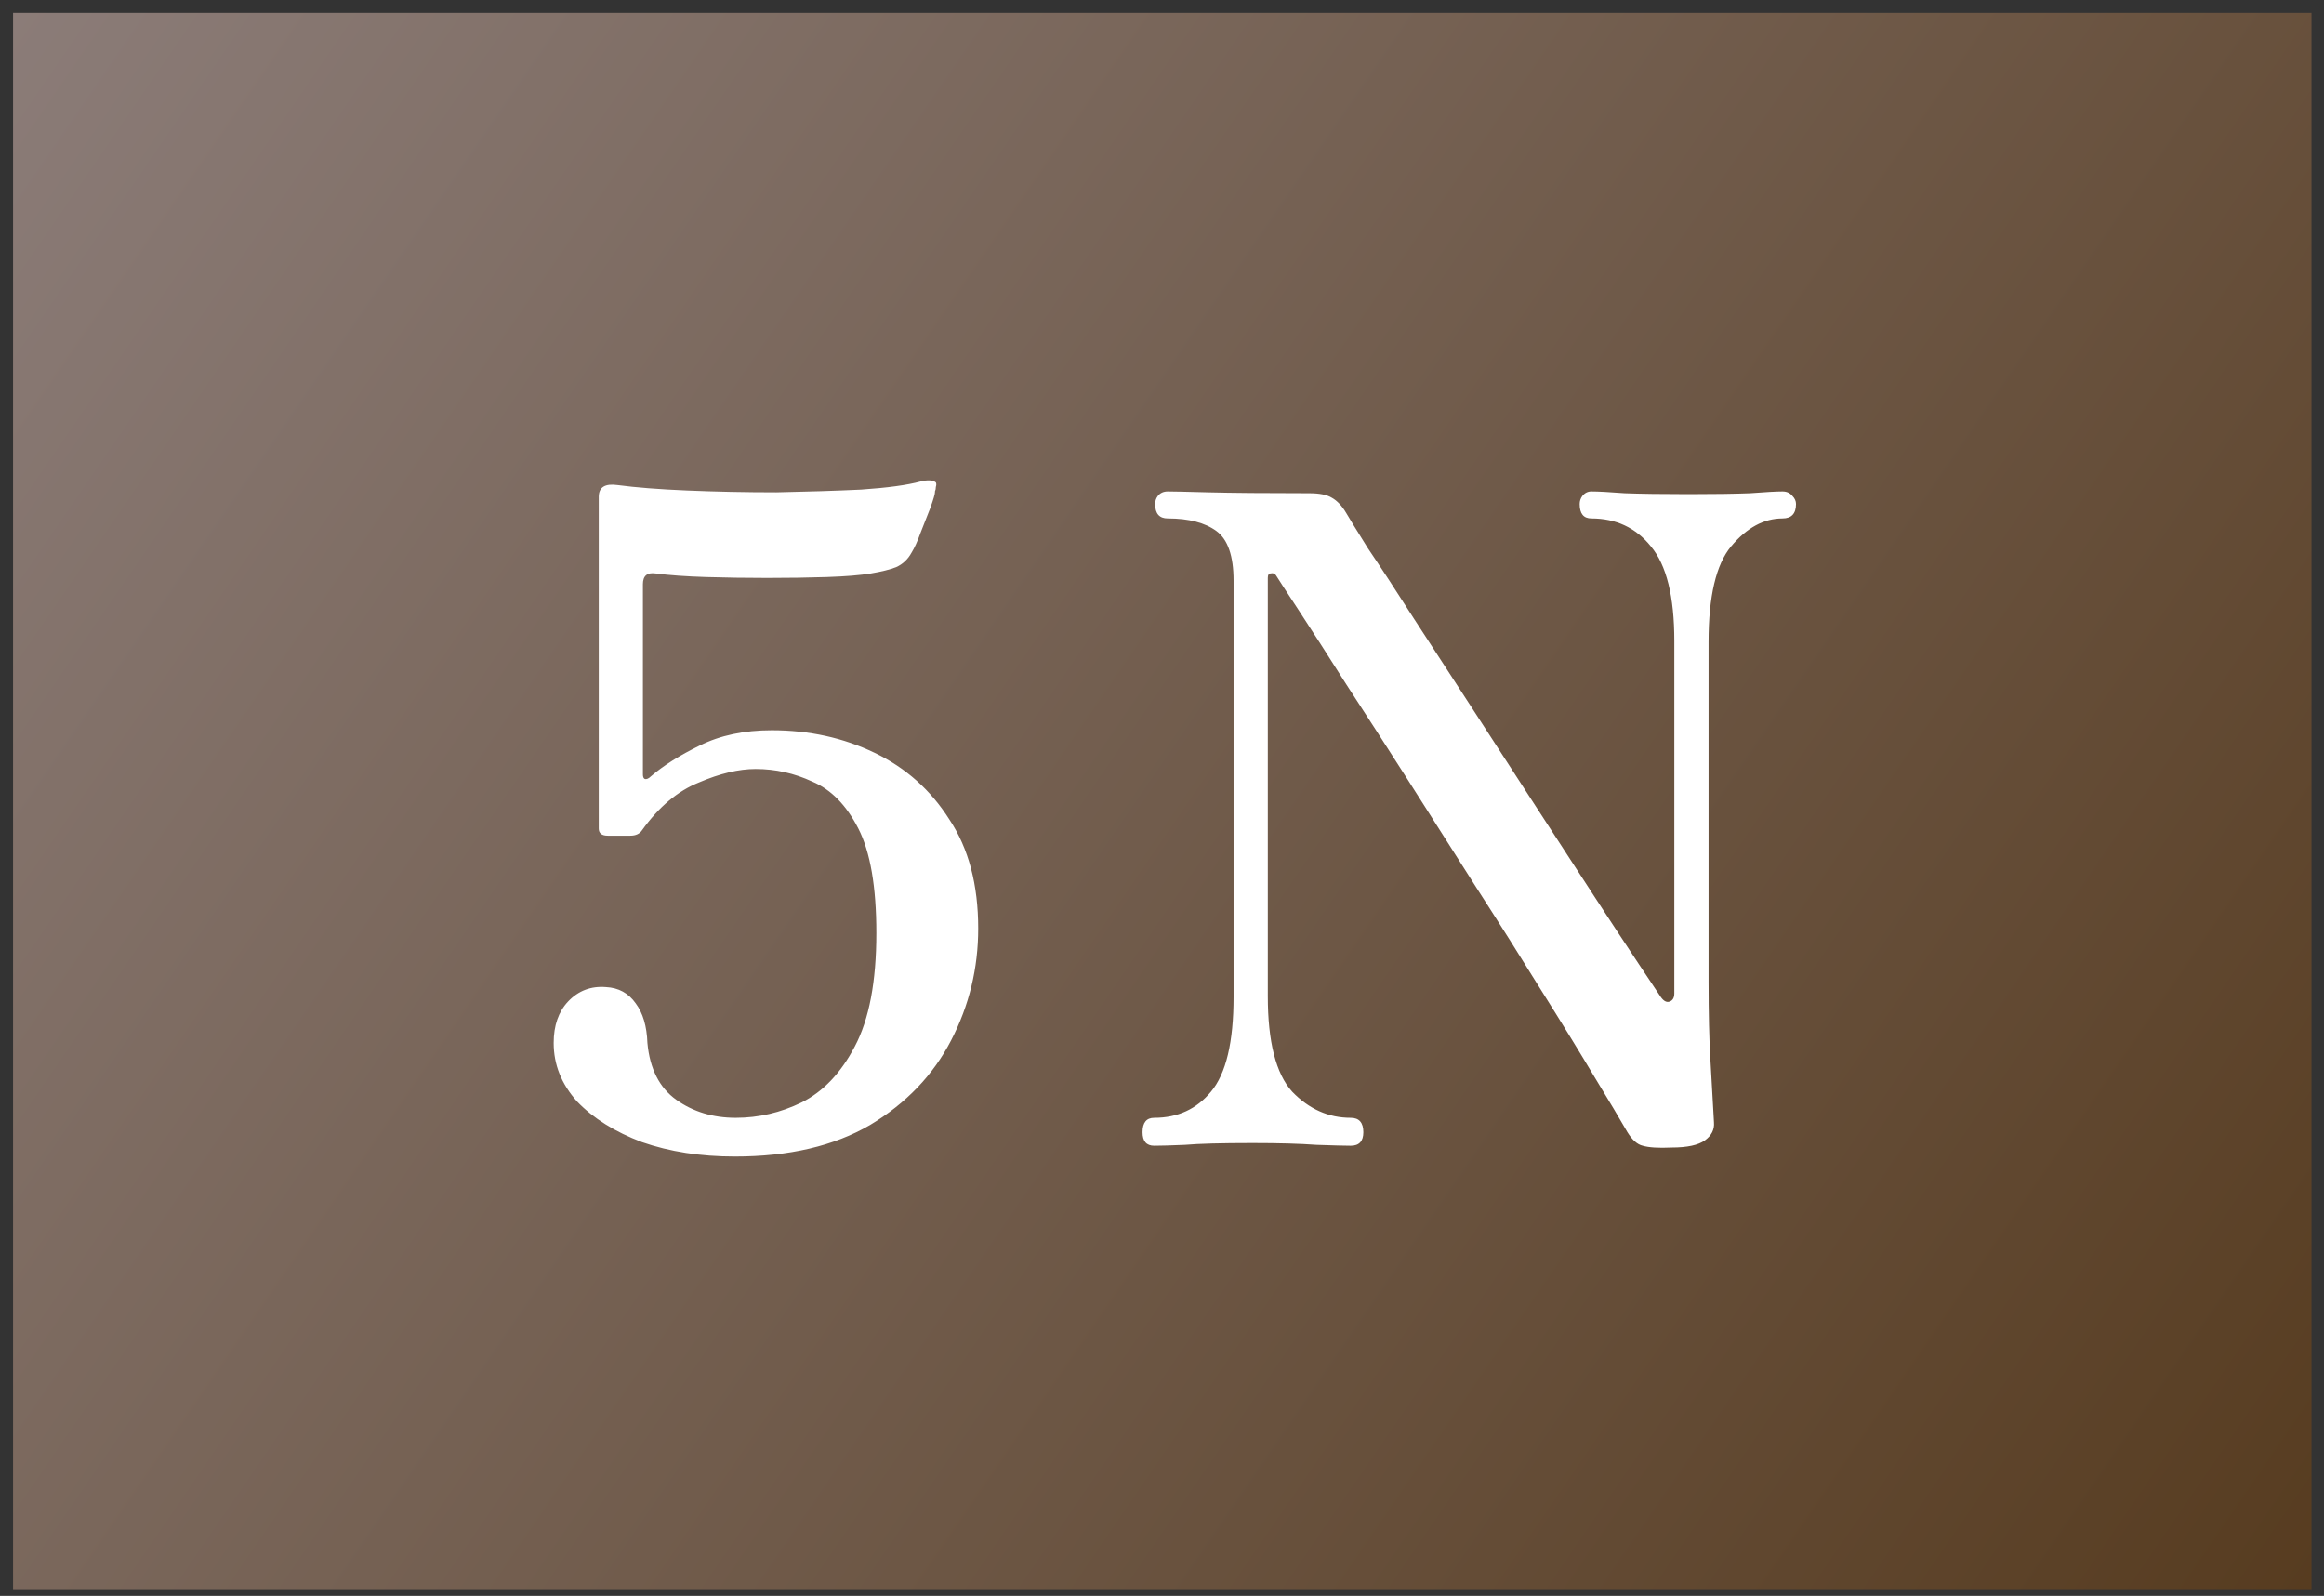
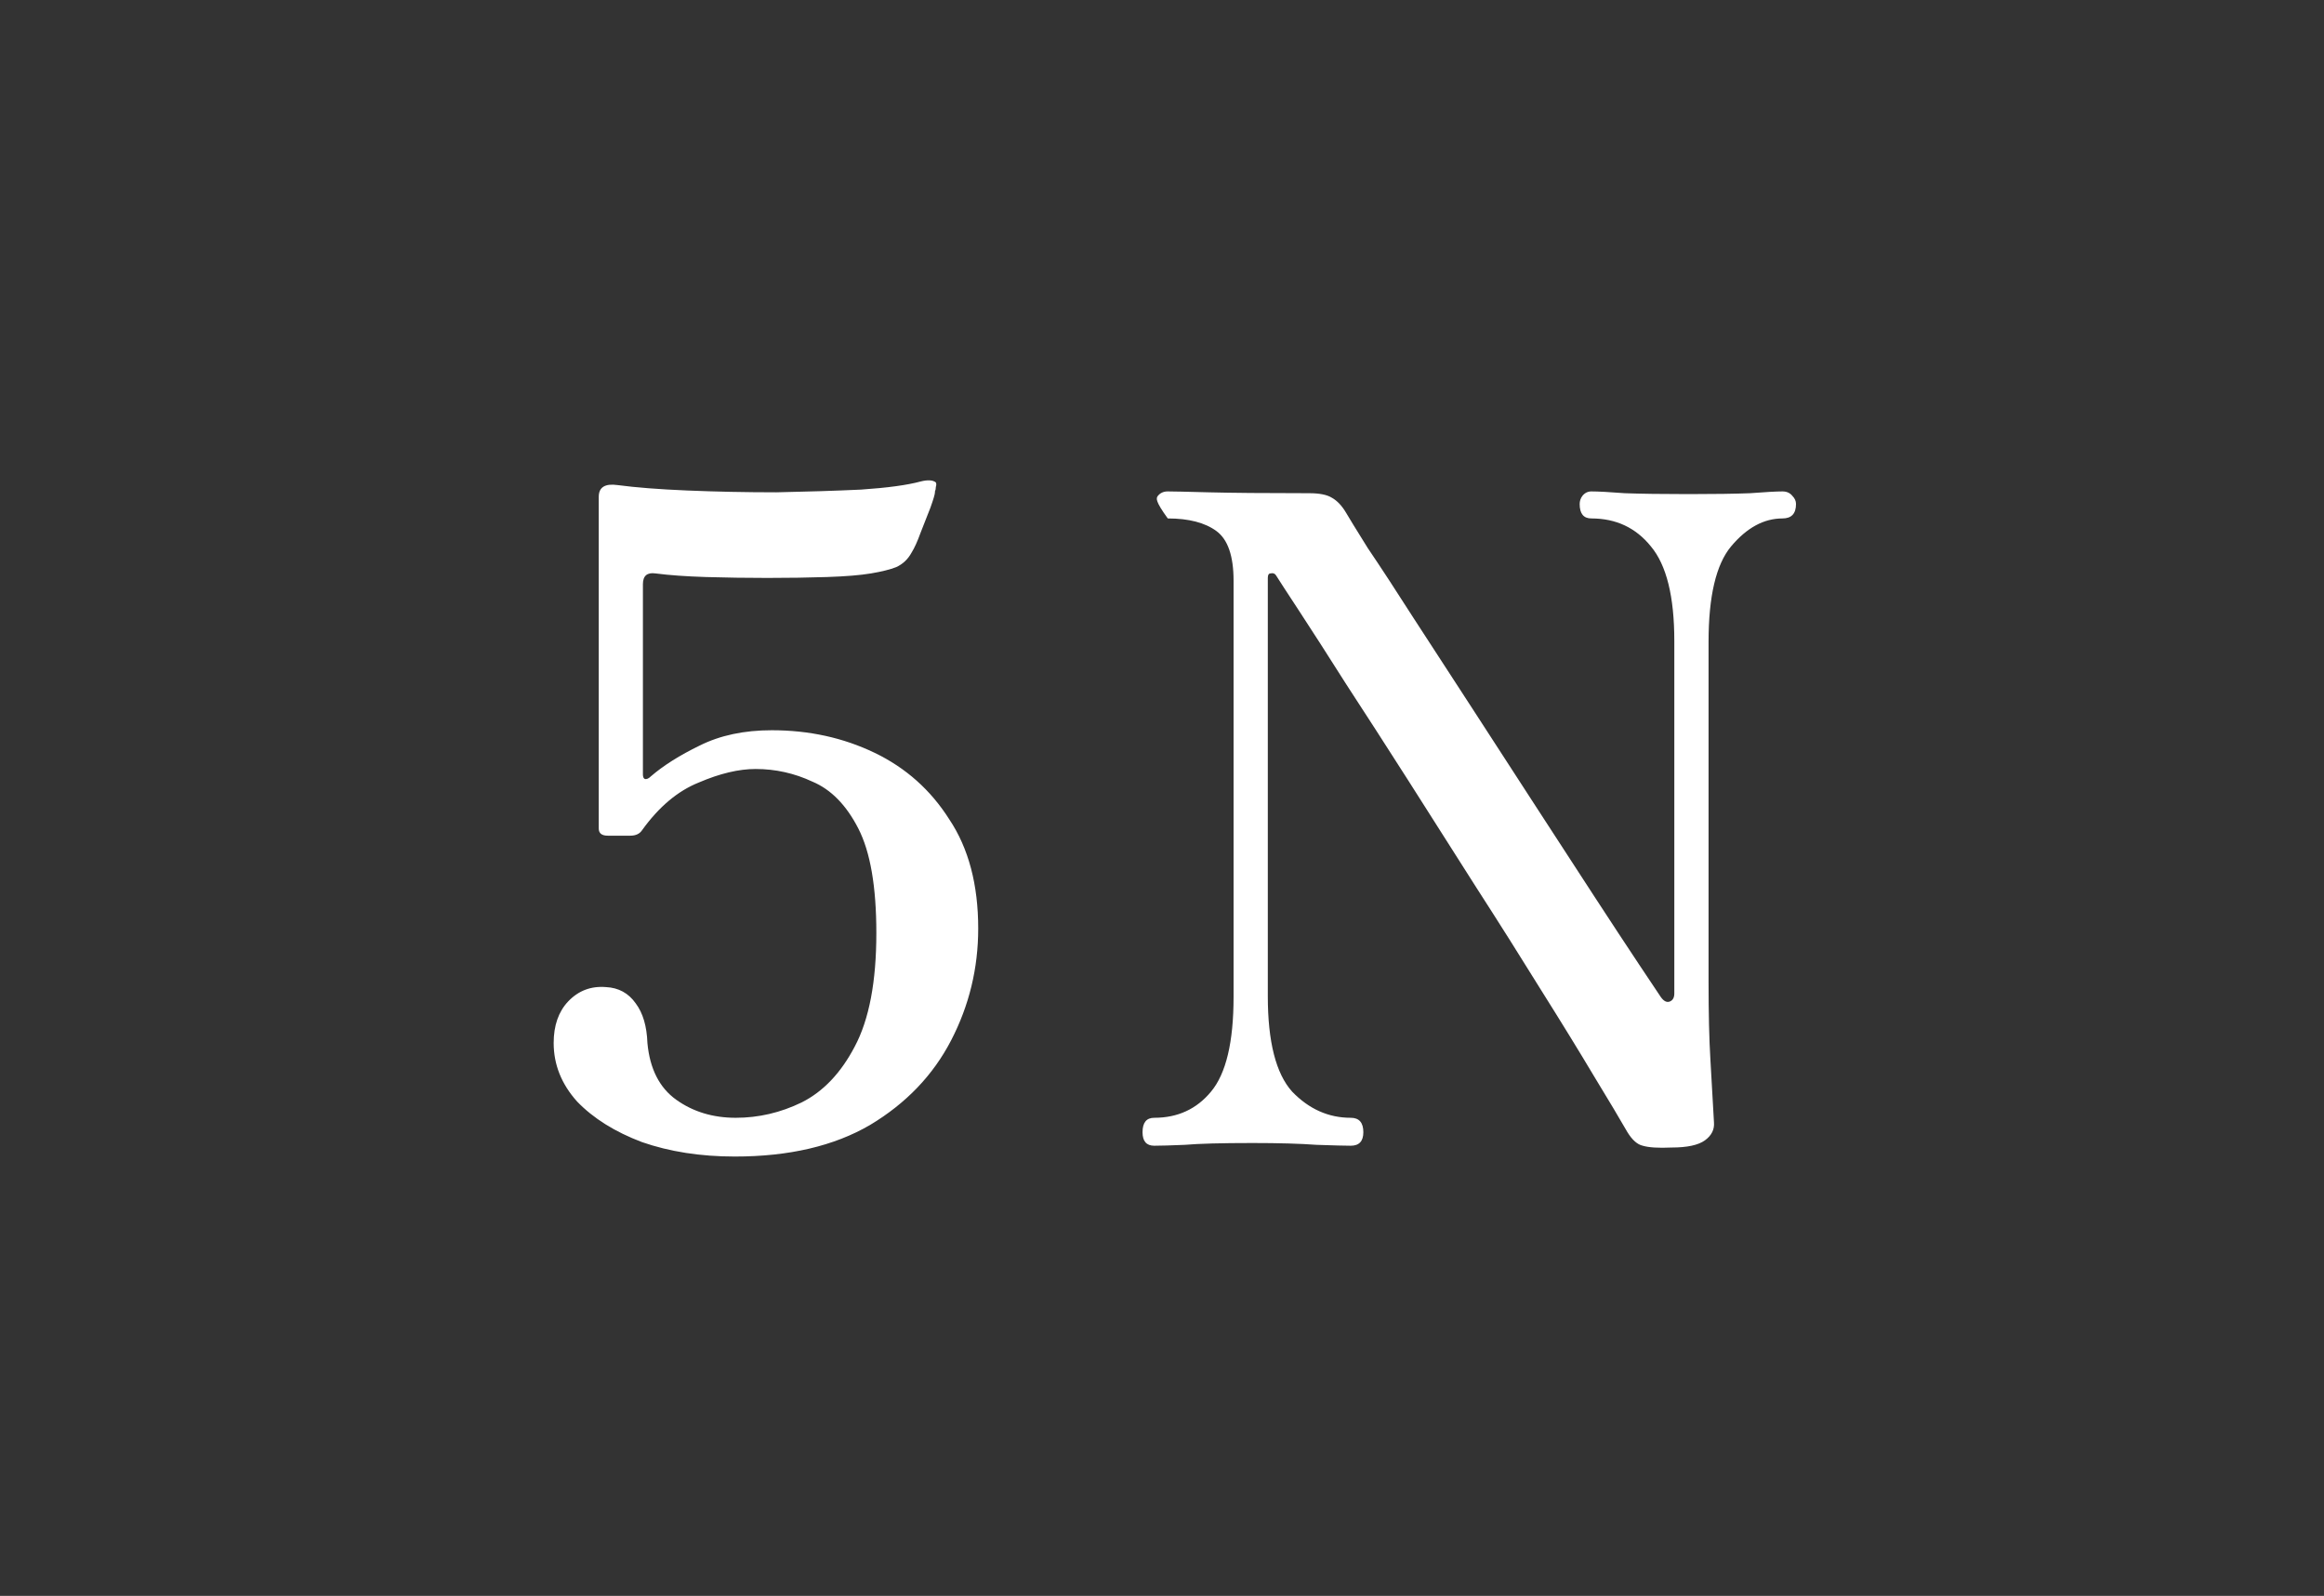
<svg xmlns="http://www.w3.org/2000/svg" viewBox="0 0 83 57" fill="none">
  <rect x="0" y="0" width="83" height="57" fill="#333333" stroke="none" />
-   <rect x="0.467" y="0.459" width="82.086" height="56.333" fill="url(#paint0_linear_3_478)" />
-   <path d="M26.244 41.308C25.021 41.308 23.916 41.136 22.929 40.793C21.963 40.428 21.191 39.945 20.611 39.344C20.053 38.722 19.774 38.025 19.774 37.252C19.774 36.63 19.946 36.136 20.289 35.771C20.654 35.385 21.105 35.213 21.641 35.256C22.092 35.278 22.446 35.471 22.703 35.836C22.961 36.179 23.101 36.651 23.122 37.252C23.208 38.175 23.551 38.851 24.152 39.28C24.753 39.709 25.461 39.924 26.277 39.924C27.092 39.924 27.875 39.742 28.627 39.377C29.399 38.99 30.032 38.325 30.526 37.381C31.041 36.415 31.298 35.063 31.298 33.325C31.298 31.672 31.084 30.428 30.654 29.591C30.225 28.754 29.678 28.196 29.013 27.917C28.369 27.616 27.693 27.466 26.985 27.466C26.384 27.466 25.708 27.627 24.957 27.949C24.206 28.25 23.53 28.818 22.929 29.655C22.843 29.784 22.703 29.848 22.51 29.848H21.706C21.491 29.848 21.384 29.762 21.384 29.591V17.745C21.384 17.401 21.609 17.262 22.06 17.326C22.703 17.412 23.53 17.477 24.538 17.519C25.568 17.562 26.631 17.584 27.725 17.584C28.82 17.562 29.828 17.53 30.751 17.487C31.695 17.423 32.404 17.326 32.876 17.198C33.133 17.133 33.316 17.144 33.423 17.23C33.444 17.273 33.444 17.326 33.423 17.391C33.423 17.455 33.412 17.509 33.391 17.552C33.391 17.573 33.391 17.584 33.391 17.584C33.391 17.648 33.337 17.831 33.23 18.131C33.123 18.41 33.004 18.71 32.876 19.032C32.768 19.333 32.661 19.569 32.554 19.741C32.425 19.977 32.243 20.148 32.007 20.256C31.792 20.341 31.491 20.416 31.105 20.481C30.719 20.545 30.193 20.588 29.528 20.61C28.884 20.631 28.176 20.642 27.403 20.642C26.652 20.642 25.922 20.631 25.214 20.61C24.506 20.588 23.905 20.545 23.412 20.481C23.111 20.438 22.961 20.567 22.961 20.867V27.659C22.961 27.745 22.983 27.799 23.025 27.82C23.09 27.842 23.165 27.81 23.251 27.724C23.701 27.337 24.281 26.973 24.989 26.629C25.719 26.265 26.577 26.082 27.564 26.082C28.895 26.082 30.118 26.35 31.234 26.887C32.35 27.423 33.24 28.217 33.906 29.269C34.593 30.299 34.936 31.597 34.936 33.164C34.936 34.58 34.614 35.911 33.97 37.156C33.326 38.4 32.361 39.409 31.073 40.181C29.785 40.933 28.176 41.308 26.244 41.308ZM59.7 40.986C59.228 41.008 58.885 40.986 58.67 40.922C58.477 40.879 58.295 40.718 58.123 40.439C57.865 39.988 57.468 39.323 56.932 38.443C56.395 37.542 55.762 36.512 55.033 35.353C54.303 34.173 53.531 32.949 52.715 31.683C51.9 30.396 51.095 29.129 50.301 27.885C49.507 26.64 48.766 25.492 48.08 24.44C47.414 23.389 46.856 22.52 46.406 21.833C45.955 21.146 45.676 20.717 45.569 20.545C45.526 20.481 45.462 20.459 45.376 20.481C45.311 20.481 45.279 20.535 45.279 20.642V35.578C45.279 37.209 45.569 38.347 46.148 38.99C46.749 39.613 47.447 39.924 48.241 39.924C48.541 39.924 48.691 40.096 48.691 40.439C48.691 40.761 48.541 40.922 48.241 40.922C48.026 40.922 47.618 40.911 47.017 40.89C46.438 40.847 45.676 40.825 44.732 40.825C43.616 40.825 42.811 40.847 42.318 40.89C41.824 40.911 41.459 40.922 41.223 40.922C40.944 40.922 40.805 40.761 40.805 40.439C40.805 40.096 40.944 39.924 41.223 39.924C42.06 39.924 42.736 39.613 43.251 38.99C43.788 38.347 44.056 37.22 44.056 35.61V20.738C44.056 19.859 43.852 19.268 43.444 18.968C43.036 18.668 42.457 18.517 41.706 18.517C41.406 18.517 41.255 18.346 41.255 18.002C41.255 17.895 41.287 17.798 41.352 17.712C41.438 17.605 41.556 17.552 41.706 17.552C41.878 17.552 42.361 17.562 43.154 17.584C43.97 17.605 45.172 17.616 46.76 17.616C47.125 17.616 47.393 17.67 47.565 17.777C47.758 17.884 47.929 18.067 48.08 18.324C48.166 18.474 48.423 18.893 48.852 19.58C49.303 20.245 49.85 21.082 50.494 22.09C51.138 23.078 51.835 24.151 52.586 25.309C53.337 26.468 54.089 27.627 54.84 28.786C55.591 29.945 56.288 31.018 56.932 32.005C57.576 32.992 58.112 33.808 58.541 34.452C58.971 35.095 59.228 35.482 59.314 35.61C59.421 35.761 59.529 35.814 59.636 35.771C59.743 35.728 59.797 35.632 59.797 35.482V22.895C59.797 21.307 59.518 20.18 58.96 19.515C58.423 18.85 57.715 18.517 56.835 18.517C56.556 18.517 56.417 18.346 56.417 18.002C56.417 17.895 56.449 17.798 56.514 17.712C56.599 17.605 56.707 17.552 56.835 17.552C57.072 17.552 57.468 17.573 58.026 17.616C58.584 17.637 59.346 17.648 60.312 17.648C61.235 17.648 61.965 17.637 62.501 17.616C63.059 17.573 63.445 17.552 63.66 17.552C63.81 17.552 63.928 17.605 64.014 17.712C64.1 17.798 64.143 17.895 64.143 18.002C64.143 18.346 63.982 18.517 63.66 18.517C62.995 18.517 62.383 18.85 61.825 19.515C61.288 20.159 61.02 21.296 61.02 22.927V35.063C61.02 36.201 61.042 37.123 61.085 37.832C61.127 38.54 61.17 39.291 61.213 40.085C61.235 40.342 61.127 40.557 60.891 40.729C60.655 40.9 60.258 40.986 59.7 40.986Z" fill="white" />
+   <path d="M26.244 41.308C25.021 41.308 23.916 41.136 22.929 40.793C21.963 40.428 21.191 39.945 20.611 39.344C20.053 38.722 19.774 38.025 19.774 37.252C19.774 36.63 19.946 36.136 20.289 35.771C20.654 35.385 21.105 35.213 21.641 35.256C22.092 35.278 22.446 35.471 22.703 35.836C22.961 36.179 23.101 36.651 23.122 37.252C23.208 38.175 23.551 38.851 24.152 39.28C24.753 39.709 25.461 39.924 26.277 39.924C27.092 39.924 27.875 39.742 28.627 39.377C29.399 38.99 30.032 38.325 30.526 37.381C31.041 36.415 31.298 35.063 31.298 33.325C31.298 31.672 31.084 30.428 30.654 29.591C30.225 28.754 29.678 28.196 29.013 27.917C28.369 27.616 27.693 27.466 26.985 27.466C26.384 27.466 25.708 27.627 24.957 27.949C24.206 28.25 23.53 28.818 22.929 29.655C22.843 29.784 22.703 29.848 22.51 29.848H21.706C21.491 29.848 21.384 29.762 21.384 29.591V17.745C21.384 17.401 21.609 17.262 22.06 17.326C22.703 17.412 23.53 17.477 24.538 17.519C25.568 17.562 26.631 17.584 27.725 17.584C28.82 17.562 29.828 17.53 30.751 17.487C31.695 17.423 32.404 17.326 32.876 17.198C33.133 17.133 33.316 17.144 33.423 17.23C33.444 17.273 33.444 17.326 33.423 17.391C33.423 17.455 33.412 17.509 33.391 17.552C33.391 17.573 33.391 17.584 33.391 17.584C33.391 17.648 33.337 17.831 33.23 18.131C33.123 18.41 33.004 18.71 32.876 19.032C32.768 19.333 32.661 19.569 32.554 19.741C32.425 19.977 32.243 20.148 32.007 20.256C31.792 20.341 31.491 20.416 31.105 20.481C30.719 20.545 30.193 20.588 29.528 20.61C28.884 20.631 28.176 20.642 27.403 20.642C26.652 20.642 25.922 20.631 25.214 20.61C24.506 20.588 23.905 20.545 23.412 20.481C23.111 20.438 22.961 20.567 22.961 20.867V27.659C22.961 27.745 22.983 27.799 23.025 27.82C23.09 27.842 23.165 27.81 23.251 27.724C23.701 27.337 24.281 26.973 24.989 26.629C25.719 26.265 26.577 26.082 27.564 26.082C28.895 26.082 30.118 26.35 31.234 26.887C32.35 27.423 33.24 28.217 33.906 29.269C34.593 30.299 34.936 31.597 34.936 33.164C34.936 34.58 34.614 35.911 33.97 37.156C33.326 38.4 32.361 39.409 31.073 40.181C29.785 40.933 28.176 41.308 26.244 41.308ZM59.7 40.986C59.228 41.008 58.885 40.986 58.67 40.922C58.477 40.879 58.295 40.718 58.123 40.439C57.865 39.988 57.468 39.323 56.932 38.443C56.395 37.542 55.762 36.512 55.033 35.353C54.303 34.173 53.531 32.949 52.715 31.683C51.9 30.396 51.095 29.129 50.301 27.885C49.507 26.64 48.766 25.492 48.08 24.44C47.414 23.389 46.856 22.52 46.406 21.833C45.955 21.146 45.676 20.717 45.569 20.545C45.526 20.481 45.462 20.459 45.376 20.481C45.311 20.481 45.279 20.535 45.279 20.642V35.578C45.279 37.209 45.569 38.347 46.148 38.99C46.749 39.613 47.447 39.924 48.241 39.924C48.541 39.924 48.691 40.096 48.691 40.439C48.691 40.761 48.541 40.922 48.241 40.922C48.026 40.922 47.618 40.911 47.017 40.89C46.438 40.847 45.676 40.825 44.732 40.825C43.616 40.825 42.811 40.847 42.318 40.89C41.824 40.911 41.459 40.922 41.223 40.922C40.944 40.922 40.805 40.761 40.805 40.439C40.805 40.096 40.944 39.924 41.223 39.924C42.06 39.924 42.736 39.613 43.251 38.99C43.788 38.347 44.056 37.22 44.056 35.61V20.738C44.056 19.859 43.852 19.268 43.444 18.968C43.036 18.668 42.457 18.517 41.706 18.517C41.255 17.895 41.287 17.798 41.352 17.712C41.438 17.605 41.556 17.552 41.706 17.552C41.878 17.552 42.361 17.562 43.154 17.584C43.97 17.605 45.172 17.616 46.76 17.616C47.125 17.616 47.393 17.67 47.565 17.777C47.758 17.884 47.929 18.067 48.08 18.324C48.166 18.474 48.423 18.893 48.852 19.58C49.303 20.245 49.85 21.082 50.494 22.09C51.138 23.078 51.835 24.151 52.586 25.309C53.337 26.468 54.089 27.627 54.84 28.786C55.591 29.945 56.288 31.018 56.932 32.005C57.576 32.992 58.112 33.808 58.541 34.452C58.971 35.095 59.228 35.482 59.314 35.61C59.421 35.761 59.529 35.814 59.636 35.771C59.743 35.728 59.797 35.632 59.797 35.482V22.895C59.797 21.307 59.518 20.18 58.96 19.515C58.423 18.85 57.715 18.517 56.835 18.517C56.556 18.517 56.417 18.346 56.417 18.002C56.417 17.895 56.449 17.798 56.514 17.712C56.599 17.605 56.707 17.552 56.835 17.552C57.072 17.552 57.468 17.573 58.026 17.616C58.584 17.637 59.346 17.648 60.312 17.648C61.235 17.648 61.965 17.637 62.501 17.616C63.059 17.573 63.445 17.552 63.66 17.552C63.81 17.552 63.928 17.605 64.014 17.712C64.1 17.798 64.143 17.895 64.143 18.002C64.143 18.346 63.982 18.517 63.66 18.517C62.995 18.517 62.383 18.85 61.825 19.515C61.288 20.159 61.02 21.296 61.02 22.927V35.063C61.02 36.201 61.042 37.123 61.085 37.832C61.127 38.54 61.17 39.291 61.213 40.085C61.235 40.342 61.127 40.557 60.891 40.729C60.655 40.9 60.258 40.986 59.7 40.986Z" fill="white" />
  <defs>
    <linearGradient id="paint0_linear_3_478" x1="0.467" y1="0.459" x2="82.552" y2="56.792" gradientUnits="userSpaceOnUse">
      <stop stop-color="#8B7C78" />
      <stop offset="1" stop-color="#573C20" />
    </linearGradient>
  </defs>
</svg>